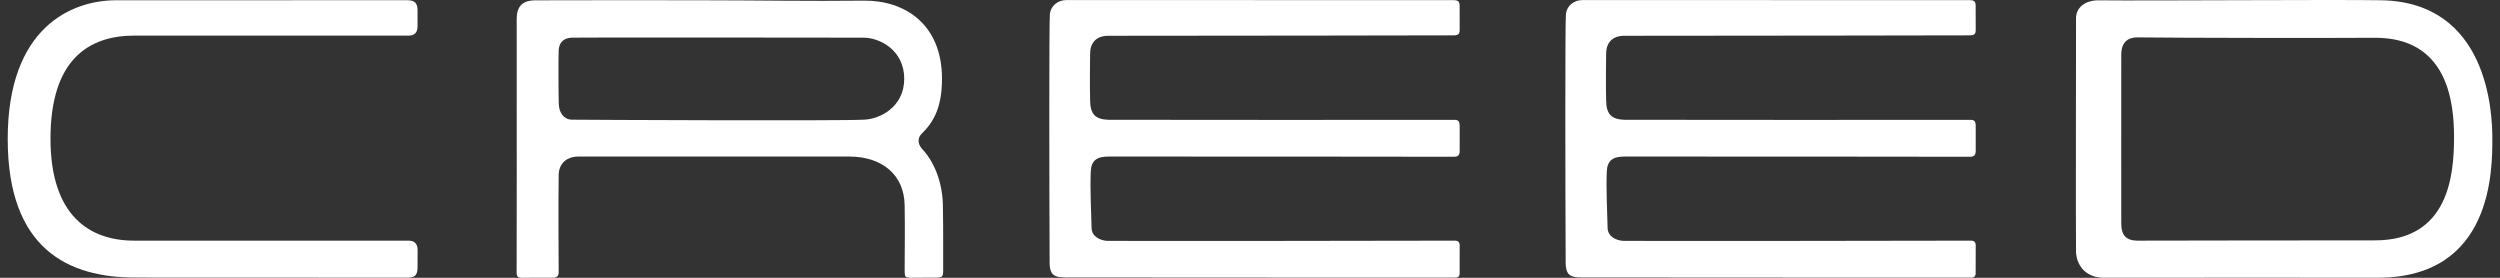
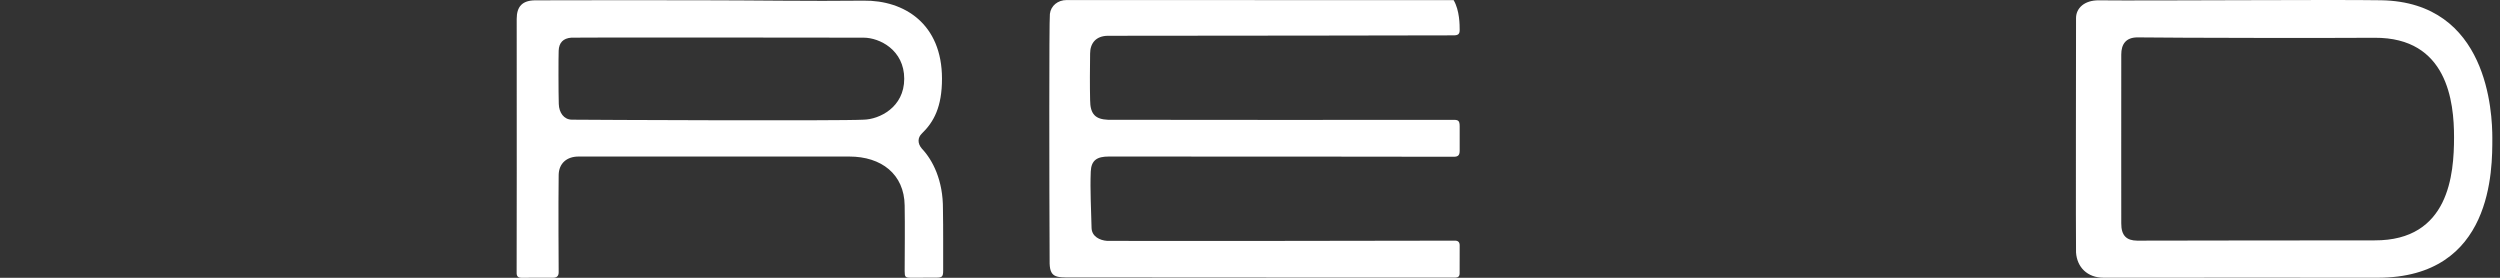
<svg xmlns="http://www.w3.org/2000/svg" width="162" height="18" viewBox="0 0 162 18" fill="none">
  <rect x="0" y="0" width="162" height="18" fill="#333333" stroke="none" />
-   <path d="M127.634 0.01C127.929 0.01 128.026 0.101 128.022 0.391C128.026 0.673 128.026 1.625 128.026 1.942C128.026 2.204 127.929 2.287 127.648 2.291C127.191 2.298 112.051 2.315 105.242 2.319C104.442 2.319 104.078 2.821 104.078 3.47C104.064 4.338 104.057 5.604 104.078 6.472C104.078 7.424 104.442 7.727 105.242 7.762C112.575 7.766 120.316 7.78 127.648 7.766C127.929 7.769 128.026 7.818 128.026 8.184C128.022 8.589 128.026 9.363 128.026 9.767C128.026 10.046 127.932 10.158 127.648 10.158C126.643 10.147 111.736 10.147 105.287 10.144C104.532 10.144 104.151 10.377 104.12 11.12C104.071 12.33 104.147 13.547 104.172 14.764C104.185 15.329 104.709 15.573 105.173 15.608C105.402 15.625 127.433 15.604 127.697 15.594C127.915 15.587 128.026 15.681 128.026 15.901C128.022 16.504 128.022 17.107 128.022 17.711C128.022 17.902 127.925 17.989 127.738 17.989C127.028 17.989 110.967 17.989 102.889 17.979C101.833 17.989 101.434 17.989 101.455 16.891C101.431 12.02 101.417 1.353 101.472 0.9C101.535 0.37 101.988 0.003 102.557 0.003C103.704 0.007 123.4 0.014 127.634 0.01Z" fill="white" />
  <path d="M45.357 0.017C48.892 0.017 52.43 0.084 55.964 0.042C58.591 0.01 61.041 1.534 61.041 5.102C61.041 6.922 60.517 7.898 59.734 8.655C59.471 8.909 59.436 9.279 59.734 9.628C60.448 10.381 61.117 11.699 61.103 13.551C61.127 14.879 61.113 16.208 61.117 17.536C61.117 17.93 61.051 17.993 60.659 17.993C60.115 17.993 59.568 17.993 59.024 17.997C58.663 17.997 58.622 17.948 58.622 17.571C58.625 16.155 58.646 14.736 58.622 13.32C58.598 11.28 57.104 10.144 55.039 10.144C54.249 10.144 38.101 10.144 37.488 10.144C36.732 10.144 36.212 10.583 36.202 11.343C36.174 13.188 36.199 17.383 36.202 17.634C36.206 17.878 36.084 17.997 35.842 17.997C35.156 17.997 34.466 17.997 33.78 18C33.555 18 33.471 17.881 33.478 17.669C33.485 17.296 33.489 6.336 33.482 1.227C33.482 0.429 33.839 0.024 34.691 0.021C38.243 0.007 41.802 0.014 45.357 0.017C45.357 0.017 45.357 0.014 45.357 0.017ZM37.02 2.441C36.5 2.479 36.223 2.762 36.202 3.281C36.185 3.686 36.185 5.991 36.209 6.737C36.226 7.298 36.535 7.748 37.058 7.755C38.222 7.769 54.45 7.842 55.968 7.755C56.969 7.734 58.594 6.967 58.594 5.105C58.594 3.236 56.993 2.444 55.968 2.441C52.87 2.434 37.28 2.42 37.02 2.441Z" fill="white" />
  <path d="M154.299 0.017C161.237 0.136 161.503 7.33 161.503 8.944C161.503 10.935 161.566 17.997 154.071 17.997C153.173 17.997 140.296 17.989 136.318 17.997C135.258 17.997 134.589 17.313 134.527 16.358C134.506 16.04 134.527 1.503 134.527 1.172C134.527 0.537 135.06 0.007 136.02 0.021C139.014 0.056 151.323 -0.035 154.299 0.017ZM138.536 2.423C137.739 2.413 137.458 2.887 137.458 3.532C137.462 6.573 137.448 13.864 137.458 14.468C137.451 15.28 137.812 15.587 138.488 15.594C139.08 15.597 150.241 15.569 153.873 15.576C158.71 15.594 159.022 11.28 159.022 8.888C159.022 6.608 158.603 2.42 153.873 2.448C151.368 2.469 141.024 2.458 138.536 2.423Z" fill="white" />
-   <path d="M26.385 0.014C26.874 0.014 27.057 0.195 27.057 0.687C27.061 1.029 27.061 1.367 27.057 1.709C27.054 2.12 26.86 2.308 26.451 2.308C25.948 2.308 10.646 2.312 8.709 2.308C5.802 2.305 3.265 3.804 3.272 9.003C3.279 13.986 5.802 15.597 8.709 15.594C11.918 15.59 26.174 15.597 26.458 15.594C26.853 15.587 27.064 15.803 27.061 16.201C27.057 16.584 27.064 16.968 27.057 17.351C27.05 17.822 26.884 17.993 26.427 17.993C20.089 17.993 15.133 17.993 8.796 17.986C4.443 17.993 0.5 16.159 0.5 9.003C0.5 1.74 4.676 0.021 7.51 0.017C8.889 0.014 25.186 0.014 26.385 0.014Z" fill="white" />
-   <path d="M94.195 0.01C94.49 0.01 94.587 0.101 94.584 0.391C94.587 0.673 94.587 1.625 94.587 1.942C94.587 2.204 94.49 2.287 94.209 2.291C93.752 2.298 78.612 2.315 71.803 2.319C71.003 2.319 70.639 2.821 70.639 3.47C70.625 4.338 70.618 5.604 70.639 6.472C70.639 7.424 71.003 7.727 71.803 7.762C79.136 7.766 86.877 7.78 94.209 7.766C94.49 7.769 94.587 7.818 94.587 8.184C94.584 8.589 94.587 9.363 94.587 9.767C94.587 10.046 94.493 10.158 94.209 10.158C93.204 10.147 78.297 10.147 71.848 10.144C71.093 10.144 70.712 10.377 70.681 11.12C70.632 12.33 70.708 13.547 70.733 14.764C70.746 15.329 71.27 15.573 71.734 15.608C71.963 15.625 93.995 15.604 94.258 15.594C94.476 15.587 94.587 15.681 94.587 15.901C94.584 16.504 94.584 17.107 94.584 17.711C94.584 17.902 94.487 17.989 94.299 17.989C93.589 17.989 77.528 17.989 69.451 17.979C68.394 17.989 67.995 17.989 68.016 16.891C67.992 12.02 67.978 1.353 68.033 0.9C68.096 0.37 68.549 0.003 69.118 0.003C70.265 0.007 89.961 0.014 94.195 0.01Z" fill="white" />
+   <path d="M94.195 0.01C94.587 0.673 94.587 1.625 94.587 1.942C94.587 2.204 94.49 2.287 94.209 2.291C93.752 2.298 78.612 2.315 71.803 2.319C71.003 2.319 70.639 2.821 70.639 3.47C70.625 4.338 70.618 5.604 70.639 6.472C70.639 7.424 71.003 7.727 71.803 7.762C79.136 7.766 86.877 7.78 94.209 7.766C94.49 7.769 94.587 7.818 94.587 8.184C94.584 8.589 94.587 9.363 94.587 9.767C94.587 10.046 94.493 10.158 94.209 10.158C93.204 10.147 78.297 10.147 71.848 10.144C71.093 10.144 70.712 10.377 70.681 11.12C70.632 12.33 70.708 13.547 70.733 14.764C70.746 15.329 71.27 15.573 71.734 15.608C71.963 15.625 93.995 15.604 94.258 15.594C94.476 15.587 94.587 15.681 94.587 15.901C94.584 16.504 94.584 17.107 94.584 17.711C94.584 17.902 94.487 17.989 94.299 17.989C93.589 17.989 77.528 17.989 69.451 17.979C68.394 17.989 67.995 17.989 68.016 16.891C67.992 12.02 67.978 1.353 68.033 0.9C68.096 0.37 68.549 0.003 69.118 0.003C70.265 0.007 89.961 0.014 94.195 0.01Z" fill="white" />
</svg>